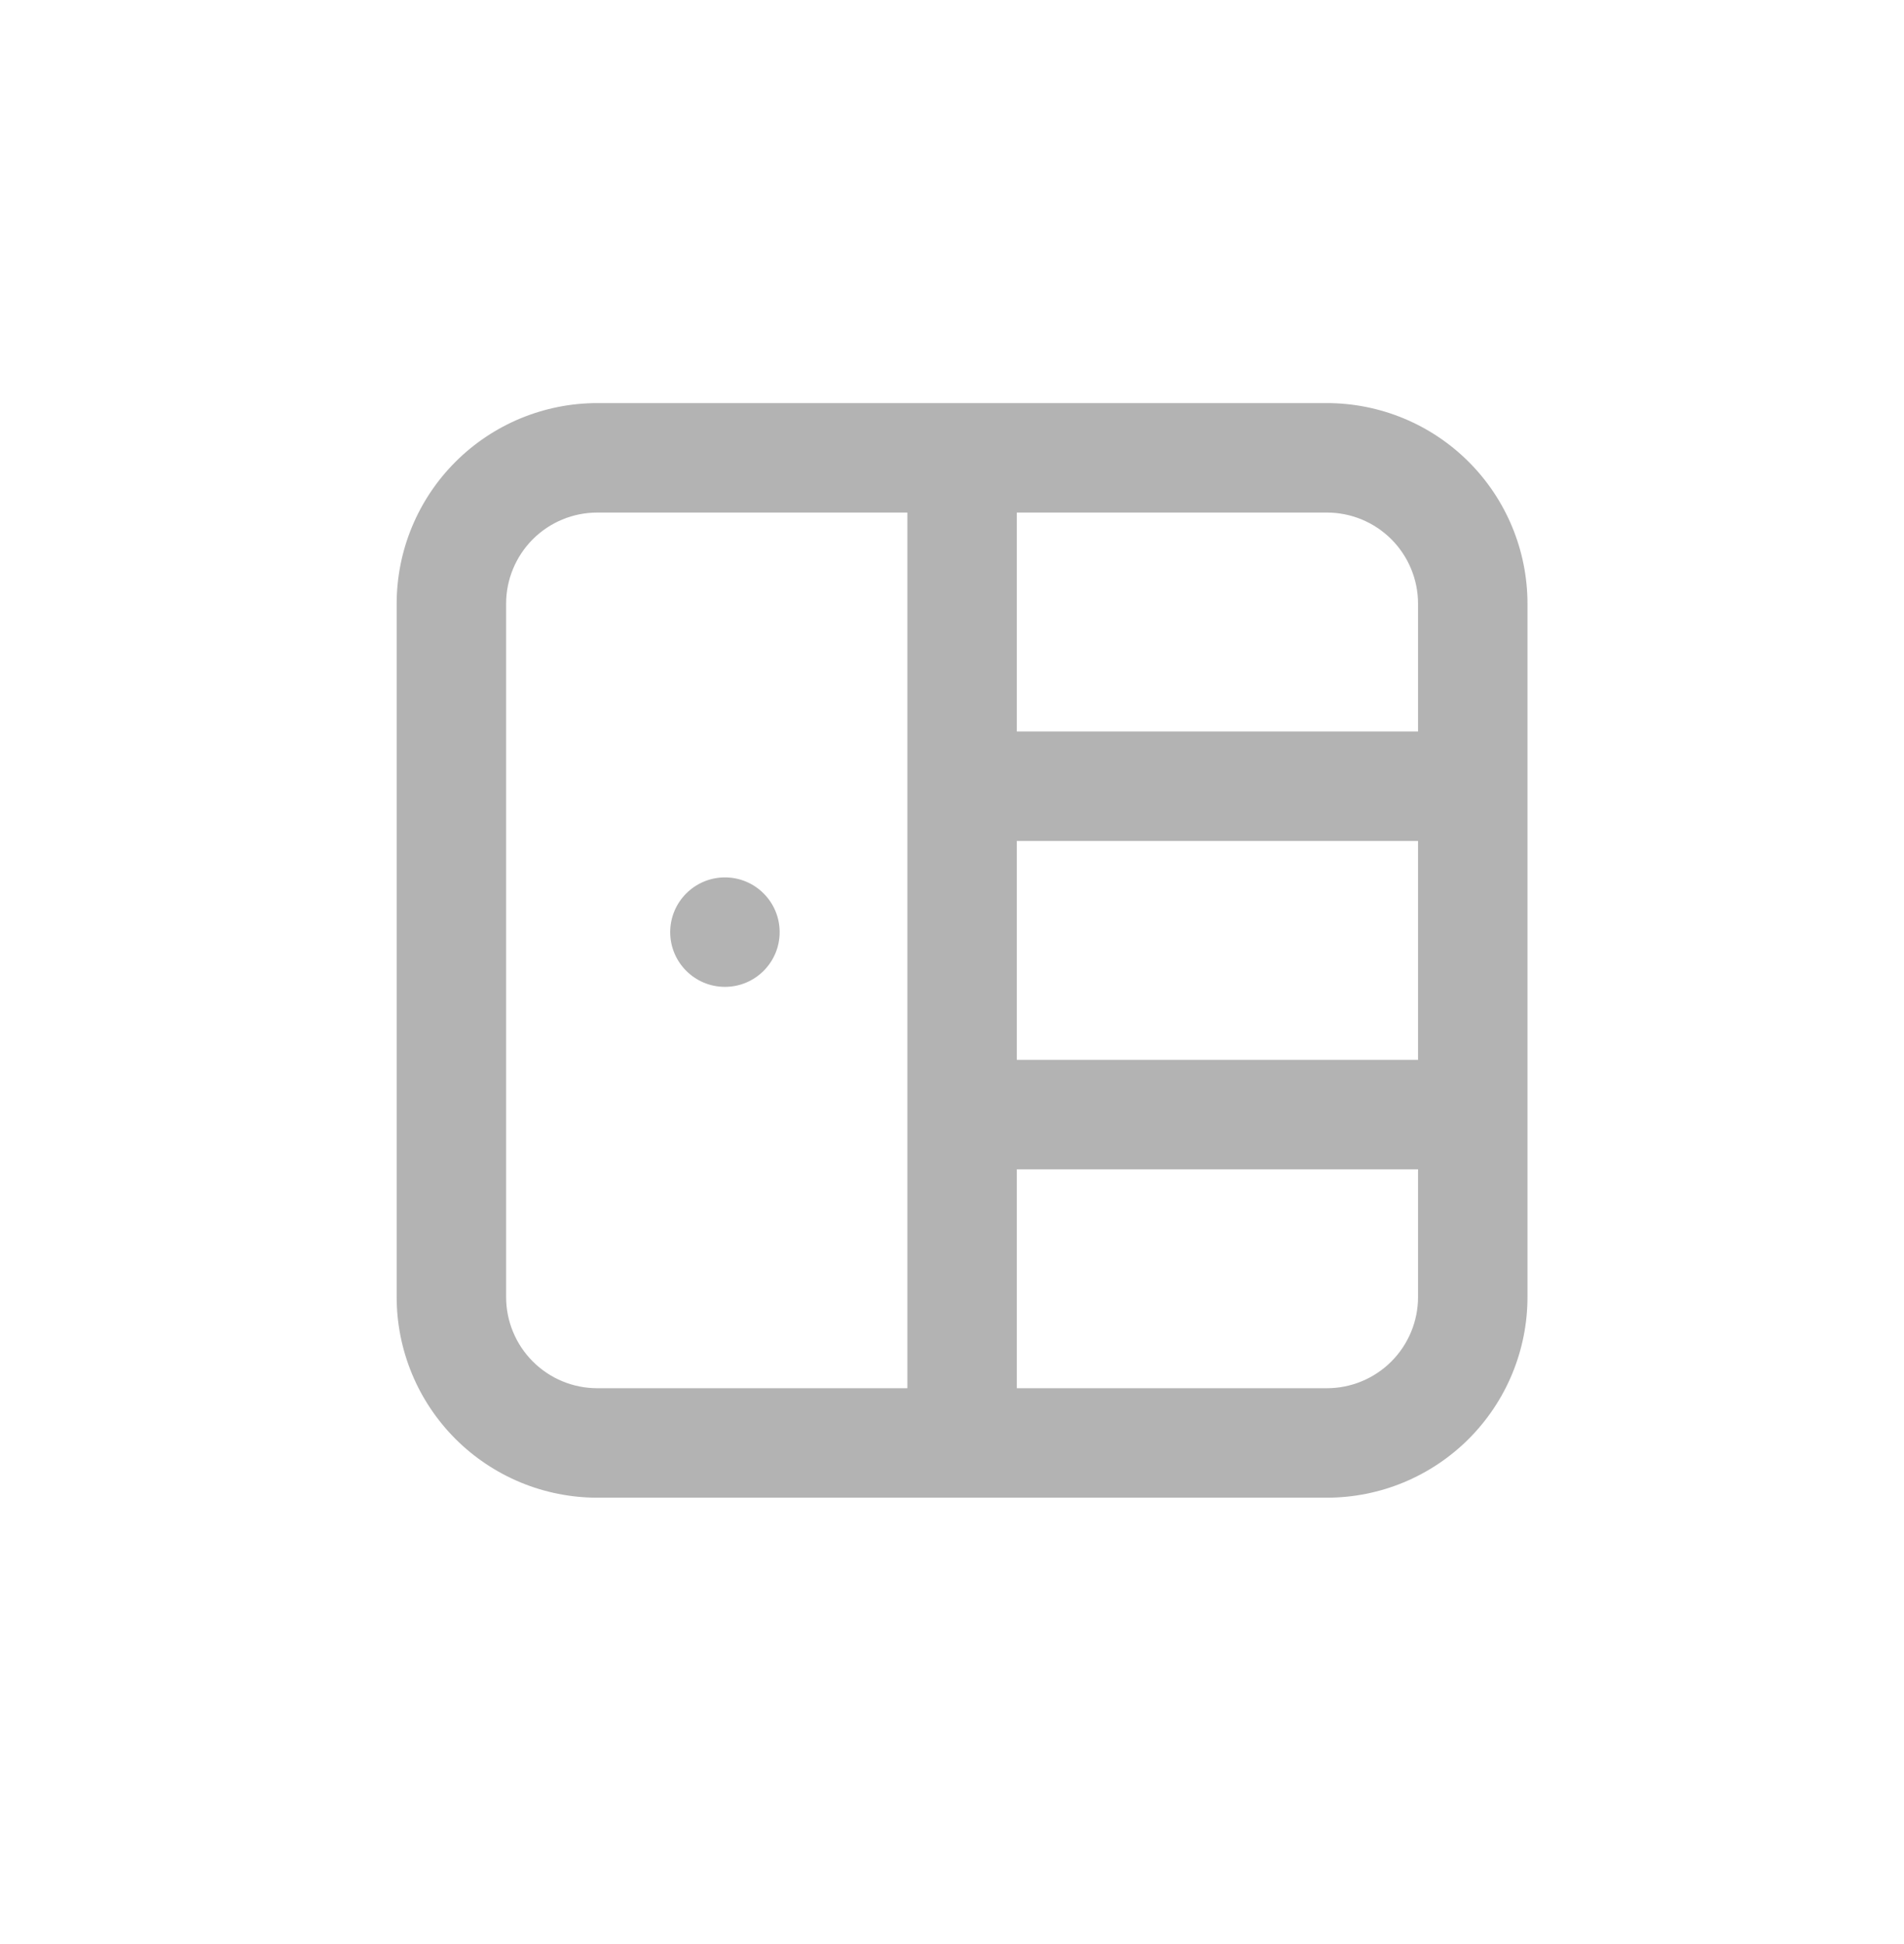
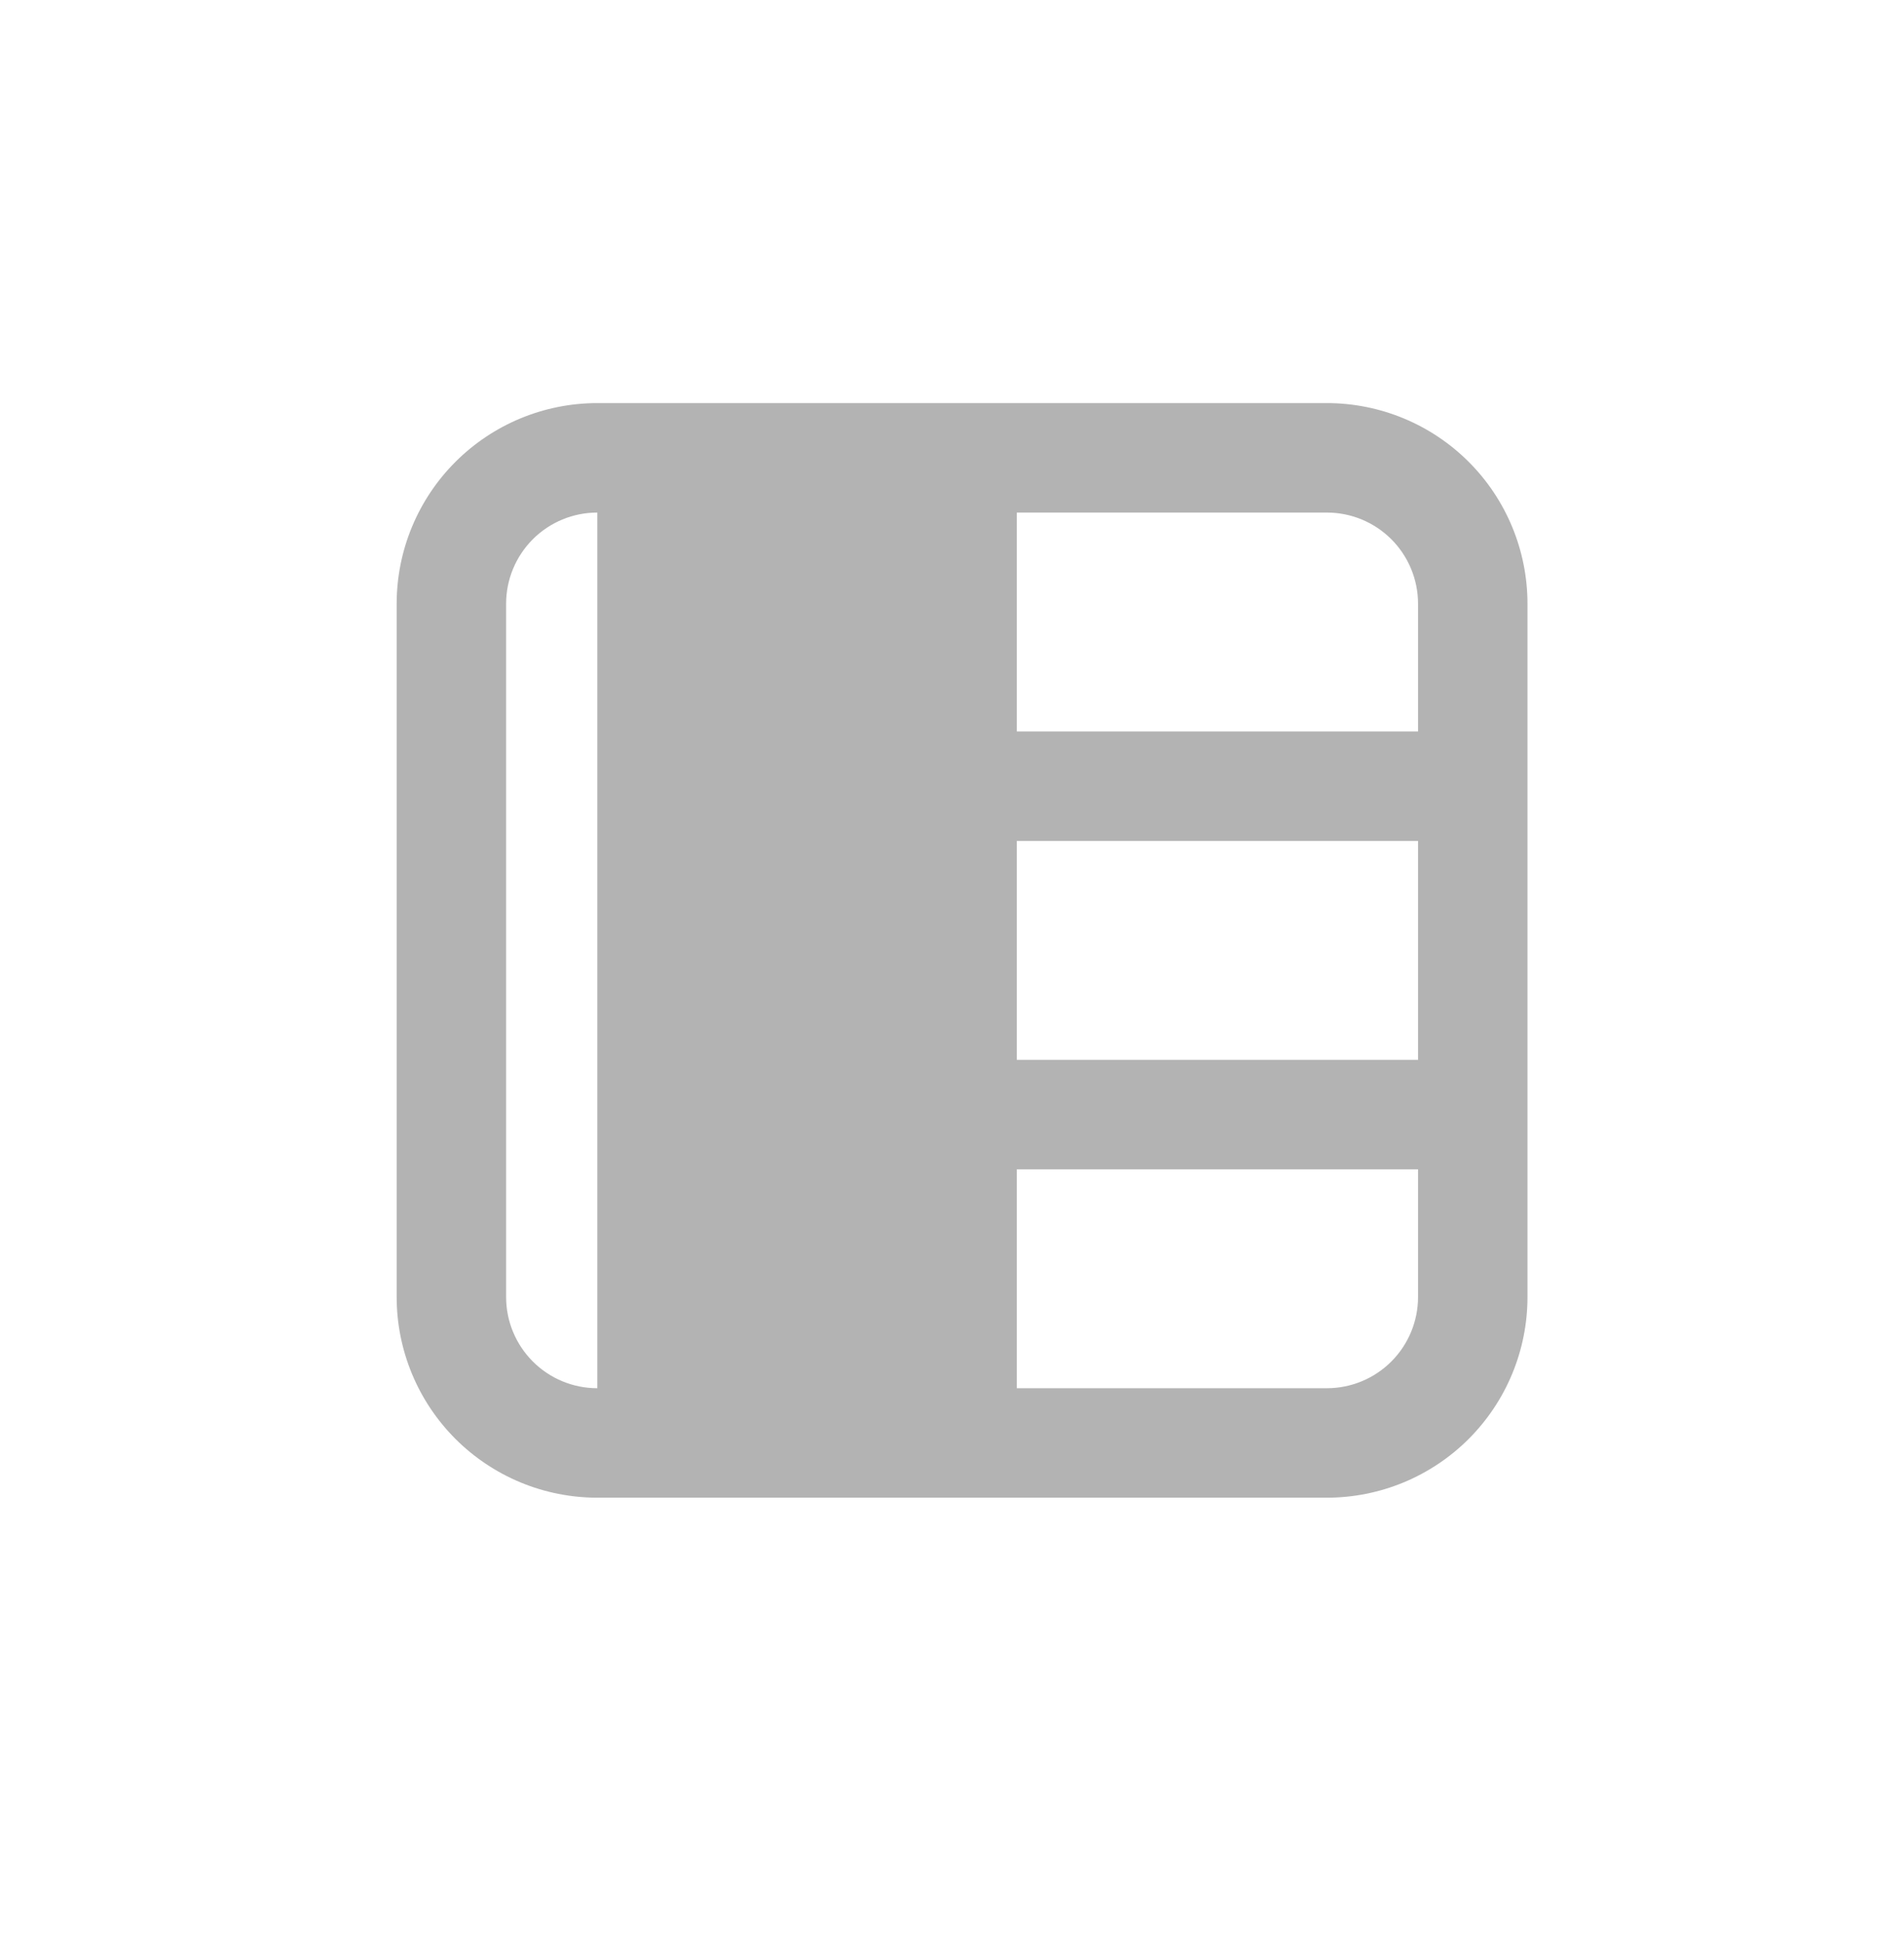
<svg xmlns="http://www.w3.org/2000/svg" width="48" height="49" viewBox="0 0 48 49" fill="none">
  <g opacity="0.3">
-     <path d="M33.45 10.16H15.058C13.716 10.16 12.43 10.693 11.481 11.642C10.533 12.59 10 13.877 10 15.218V32.691C10 33.355 10.131 34.013 10.385 34.626C10.639 35.24 11.012 35.797 11.481 36.267C11.951 36.737 12.509 37.109 13.122 37.364C13.736 37.618 14.394 37.749 15.058 37.749H33.45C34.114 37.749 34.772 37.618 35.386 37.364C35.999 37.109 36.557 36.737 37.027 36.267C37.496 35.797 37.869 35.24 38.123 34.626C38.377 34.013 38.508 33.355 38.508 32.691V15.218C38.508 13.877 37.975 12.59 37.027 11.642C36.078 10.693 34.792 10.16 33.45 10.16ZM22.875 34.99H15.058C14.448 34.99 13.863 34.748 13.432 34.316C13.001 33.885 12.759 33.3 12.759 32.691V15.218C12.759 14.608 13.001 14.024 13.432 13.592C13.863 13.161 14.448 12.919 15.058 12.919H22.875V34.99ZM35.749 32.691C35.749 33.3 35.507 33.885 35.076 34.316C34.645 34.748 34.06 34.99 33.45 34.99H25.634V29.472H35.749V32.691ZM35.749 26.713H25.634V21.195H35.749V26.713ZM35.749 18.437H25.634V12.919H33.45C34.06 12.919 34.645 13.161 35.076 13.592C35.507 14.024 35.749 14.608 35.749 15.218V18.437Z" fill="black" />
-     <path d="M18.276 24.874C19.038 24.874 19.655 24.256 19.655 23.495C19.655 22.733 19.038 22.115 18.276 22.115C17.514 22.115 16.896 22.733 16.896 23.495C16.896 24.256 17.514 24.874 18.276 24.874Z" fill="black" />
+     <path d="M33.45 10.16H15.058C13.716 10.16 12.43 10.693 11.481 11.642C10.533 12.59 10 13.877 10 15.218V32.691C10 33.355 10.131 34.013 10.385 34.626C10.639 35.24 11.012 35.797 11.481 36.267C11.951 36.737 12.509 37.109 13.122 37.364C13.736 37.618 14.394 37.749 15.058 37.749H33.45C34.114 37.749 34.772 37.618 35.386 37.364C35.999 37.109 36.557 36.737 37.027 36.267C37.496 35.797 37.869 35.24 38.123 34.626C38.377 34.013 38.508 33.355 38.508 32.691V15.218C38.508 13.877 37.975 12.59 37.027 11.642C36.078 10.693 34.792 10.16 33.45 10.16ZM22.875 34.99H15.058C14.448 34.99 13.863 34.748 13.432 34.316C13.001 33.885 12.759 33.3 12.759 32.691V15.218C12.759 14.608 13.001 14.024 13.432 13.592C13.863 13.161 14.448 12.919 15.058 12.919V34.99ZM35.749 32.691C35.749 33.3 35.507 33.885 35.076 34.316C34.645 34.748 34.06 34.99 33.45 34.99H25.634V29.472H35.749V32.691ZM35.749 26.713H25.634V21.195H35.749V26.713ZM35.749 18.437H25.634V12.919H33.45C34.06 12.919 34.645 13.161 35.076 13.592C35.507 14.024 35.749 14.608 35.749 15.218V18.437Z" fill="black" />
  </g>
</svg>